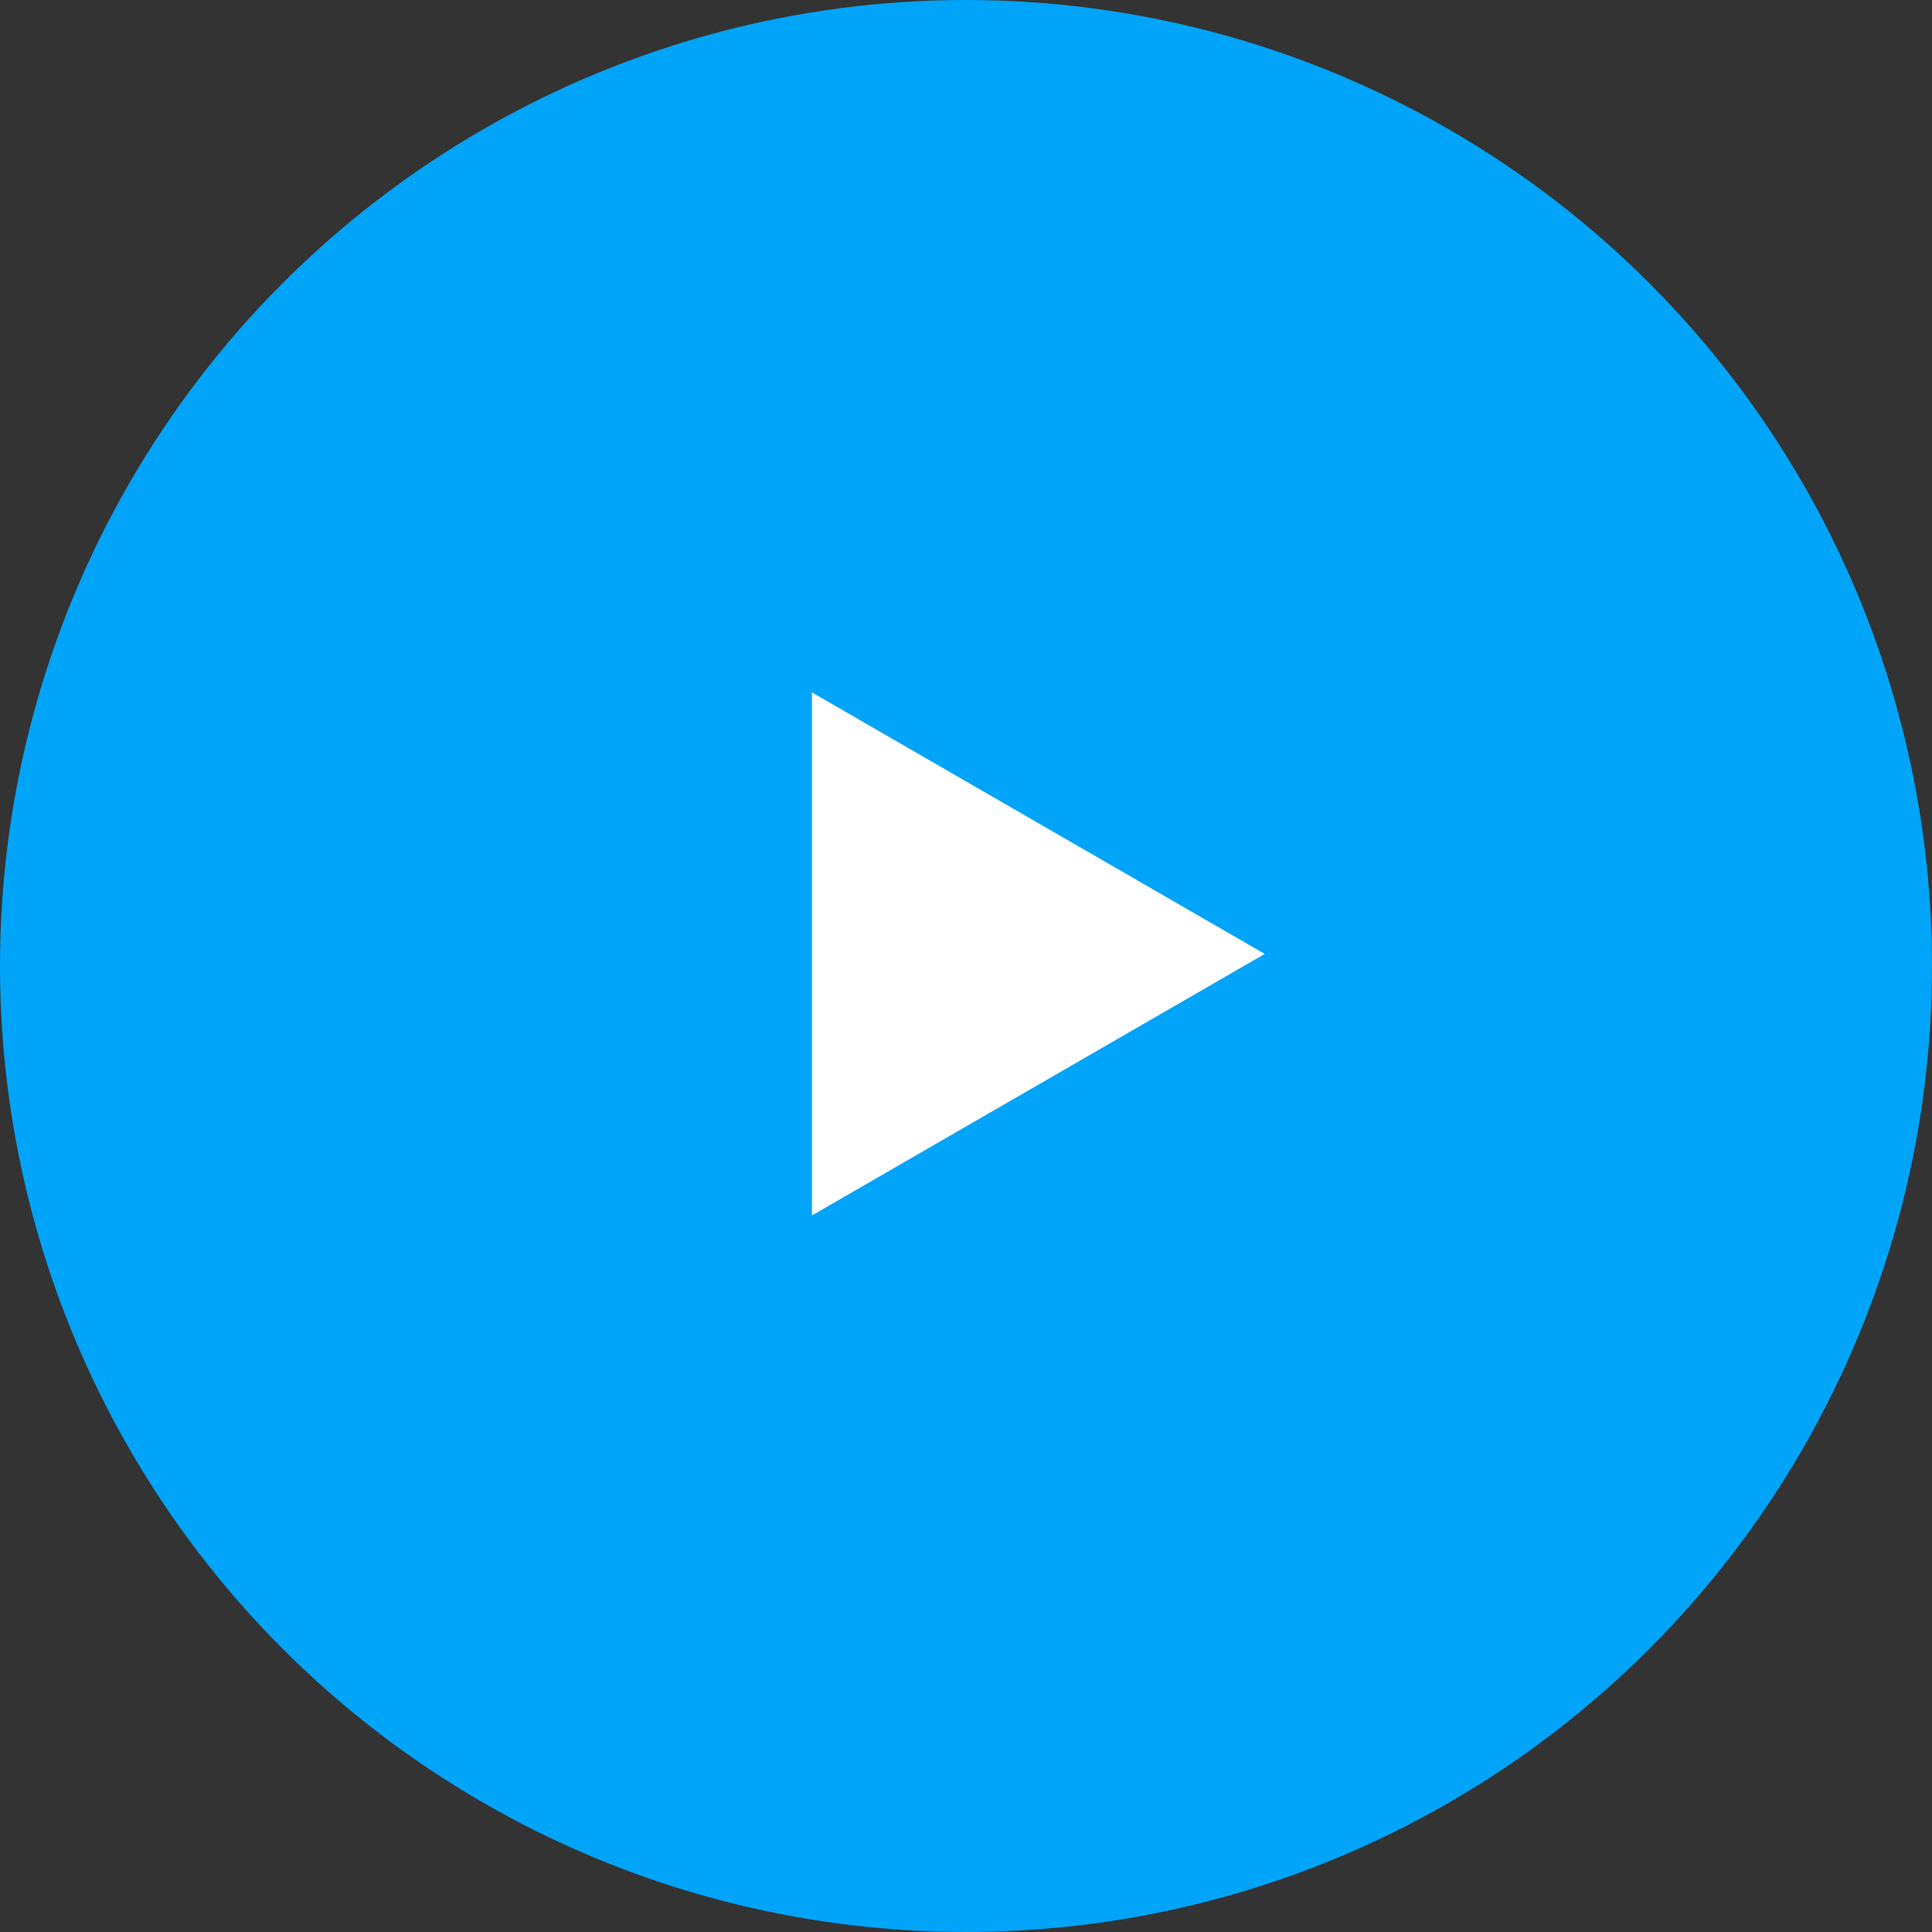
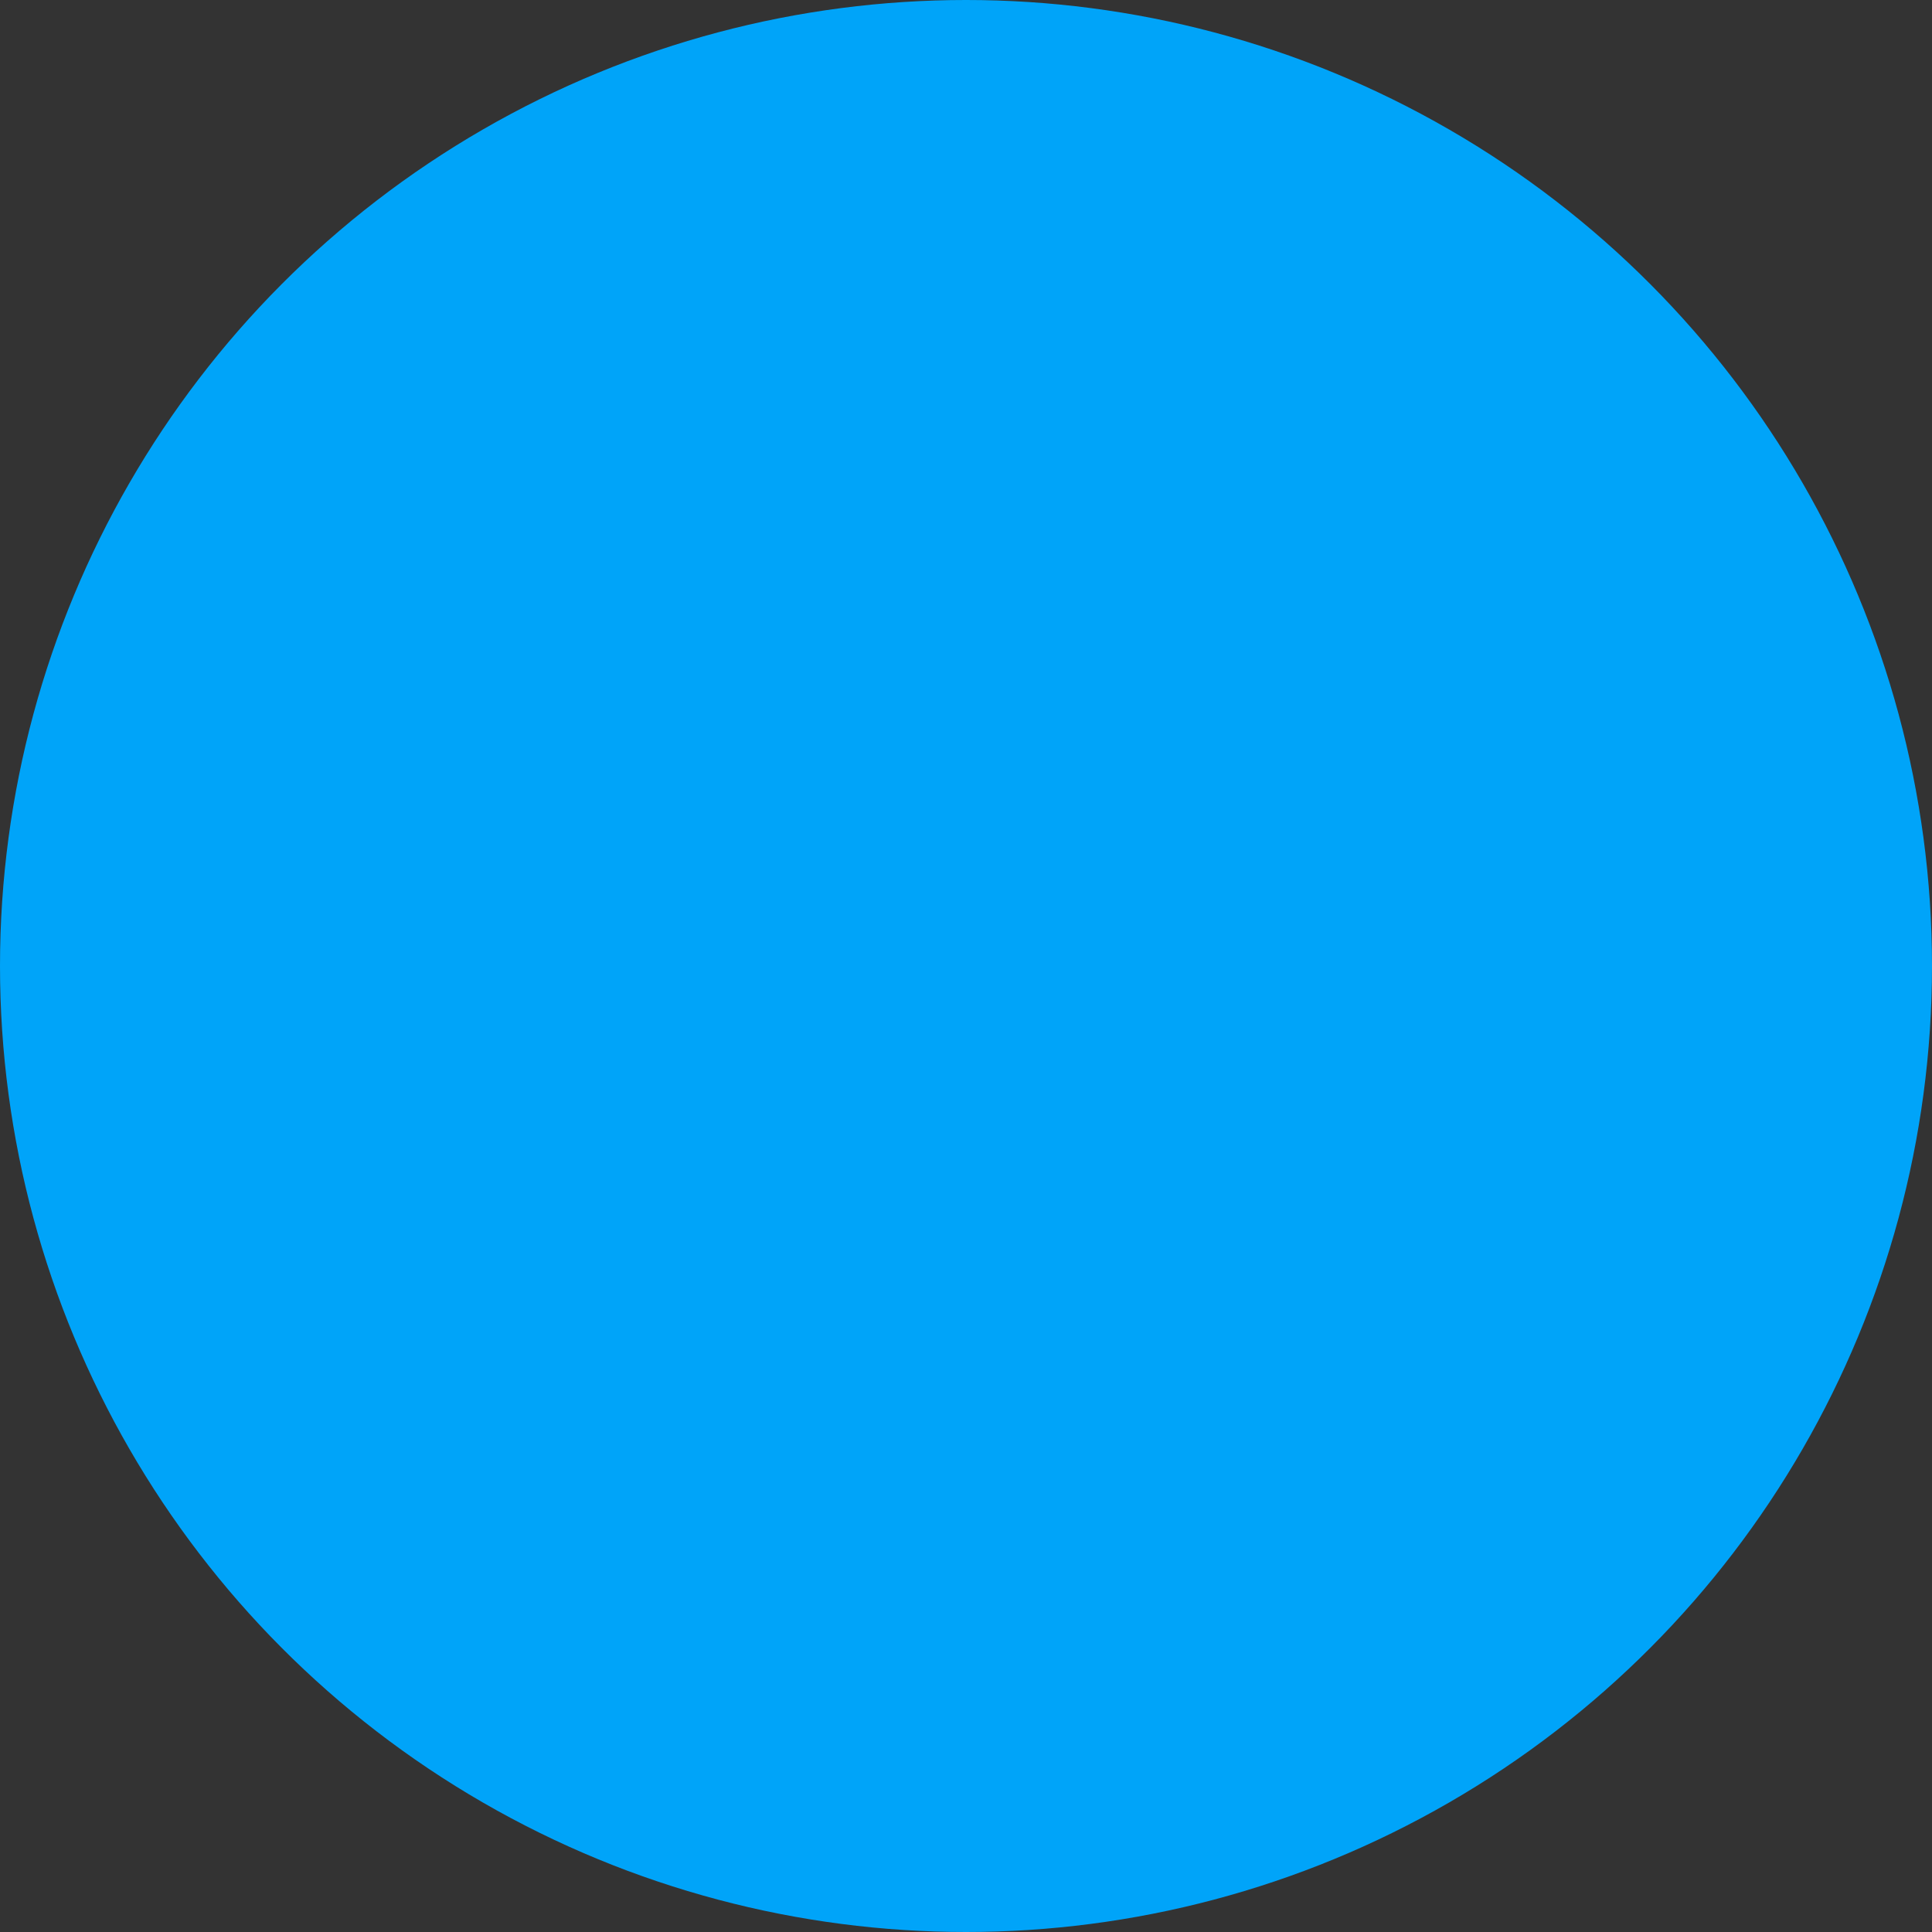
<svg xmlns="http://www.w3.org/2000/svg" viewBox="0 0 80 80">
  <rect x="0" y="0" width="80" height="80" fill="#333333" stroke="none" />
  <defs>
    <style>.d{fill:#fff;}.e{fill:#00a4f9;}</style>
  </defs>
  <g id="a" />
  <g id="b">
    <g id="c">
      <g>
        <circle class="e" cx="40" cy="40" r="40" />
-         <polygon class="d" points="52.37 39.5 33.62 28.67 33.62 50.33 52.37 39.5" />
      </g>
    </g>
  </g>
</svg>